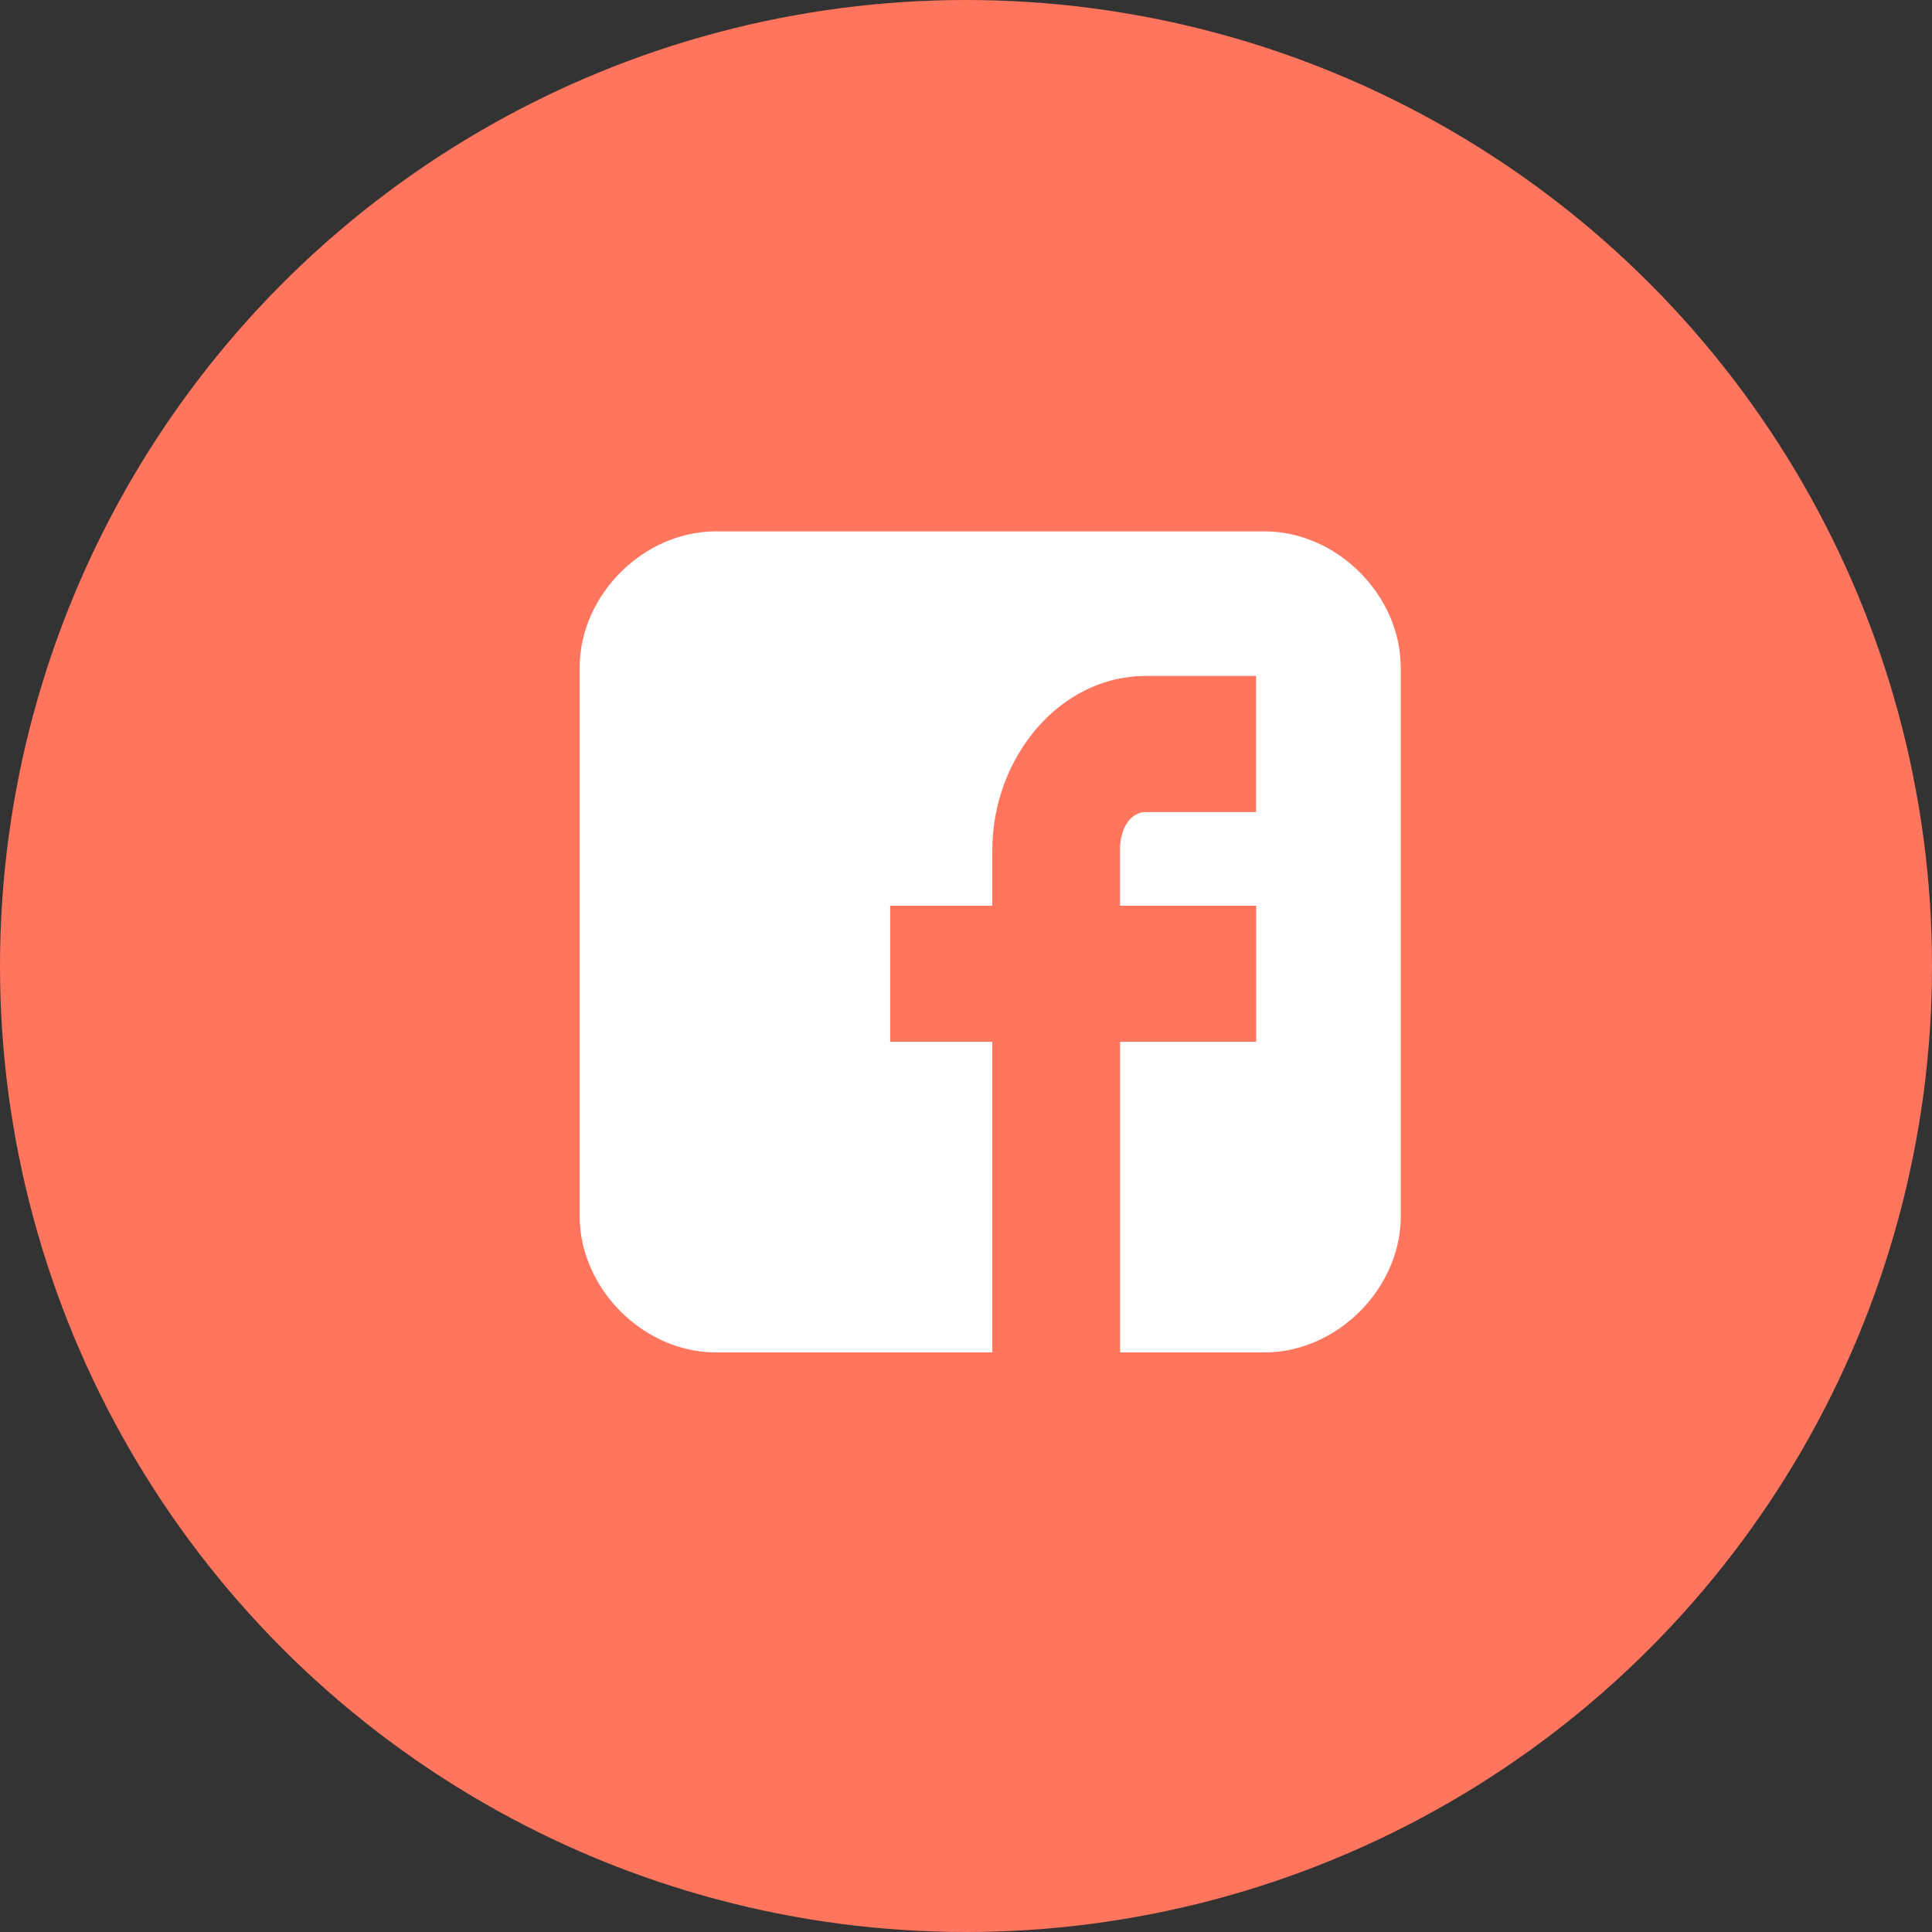
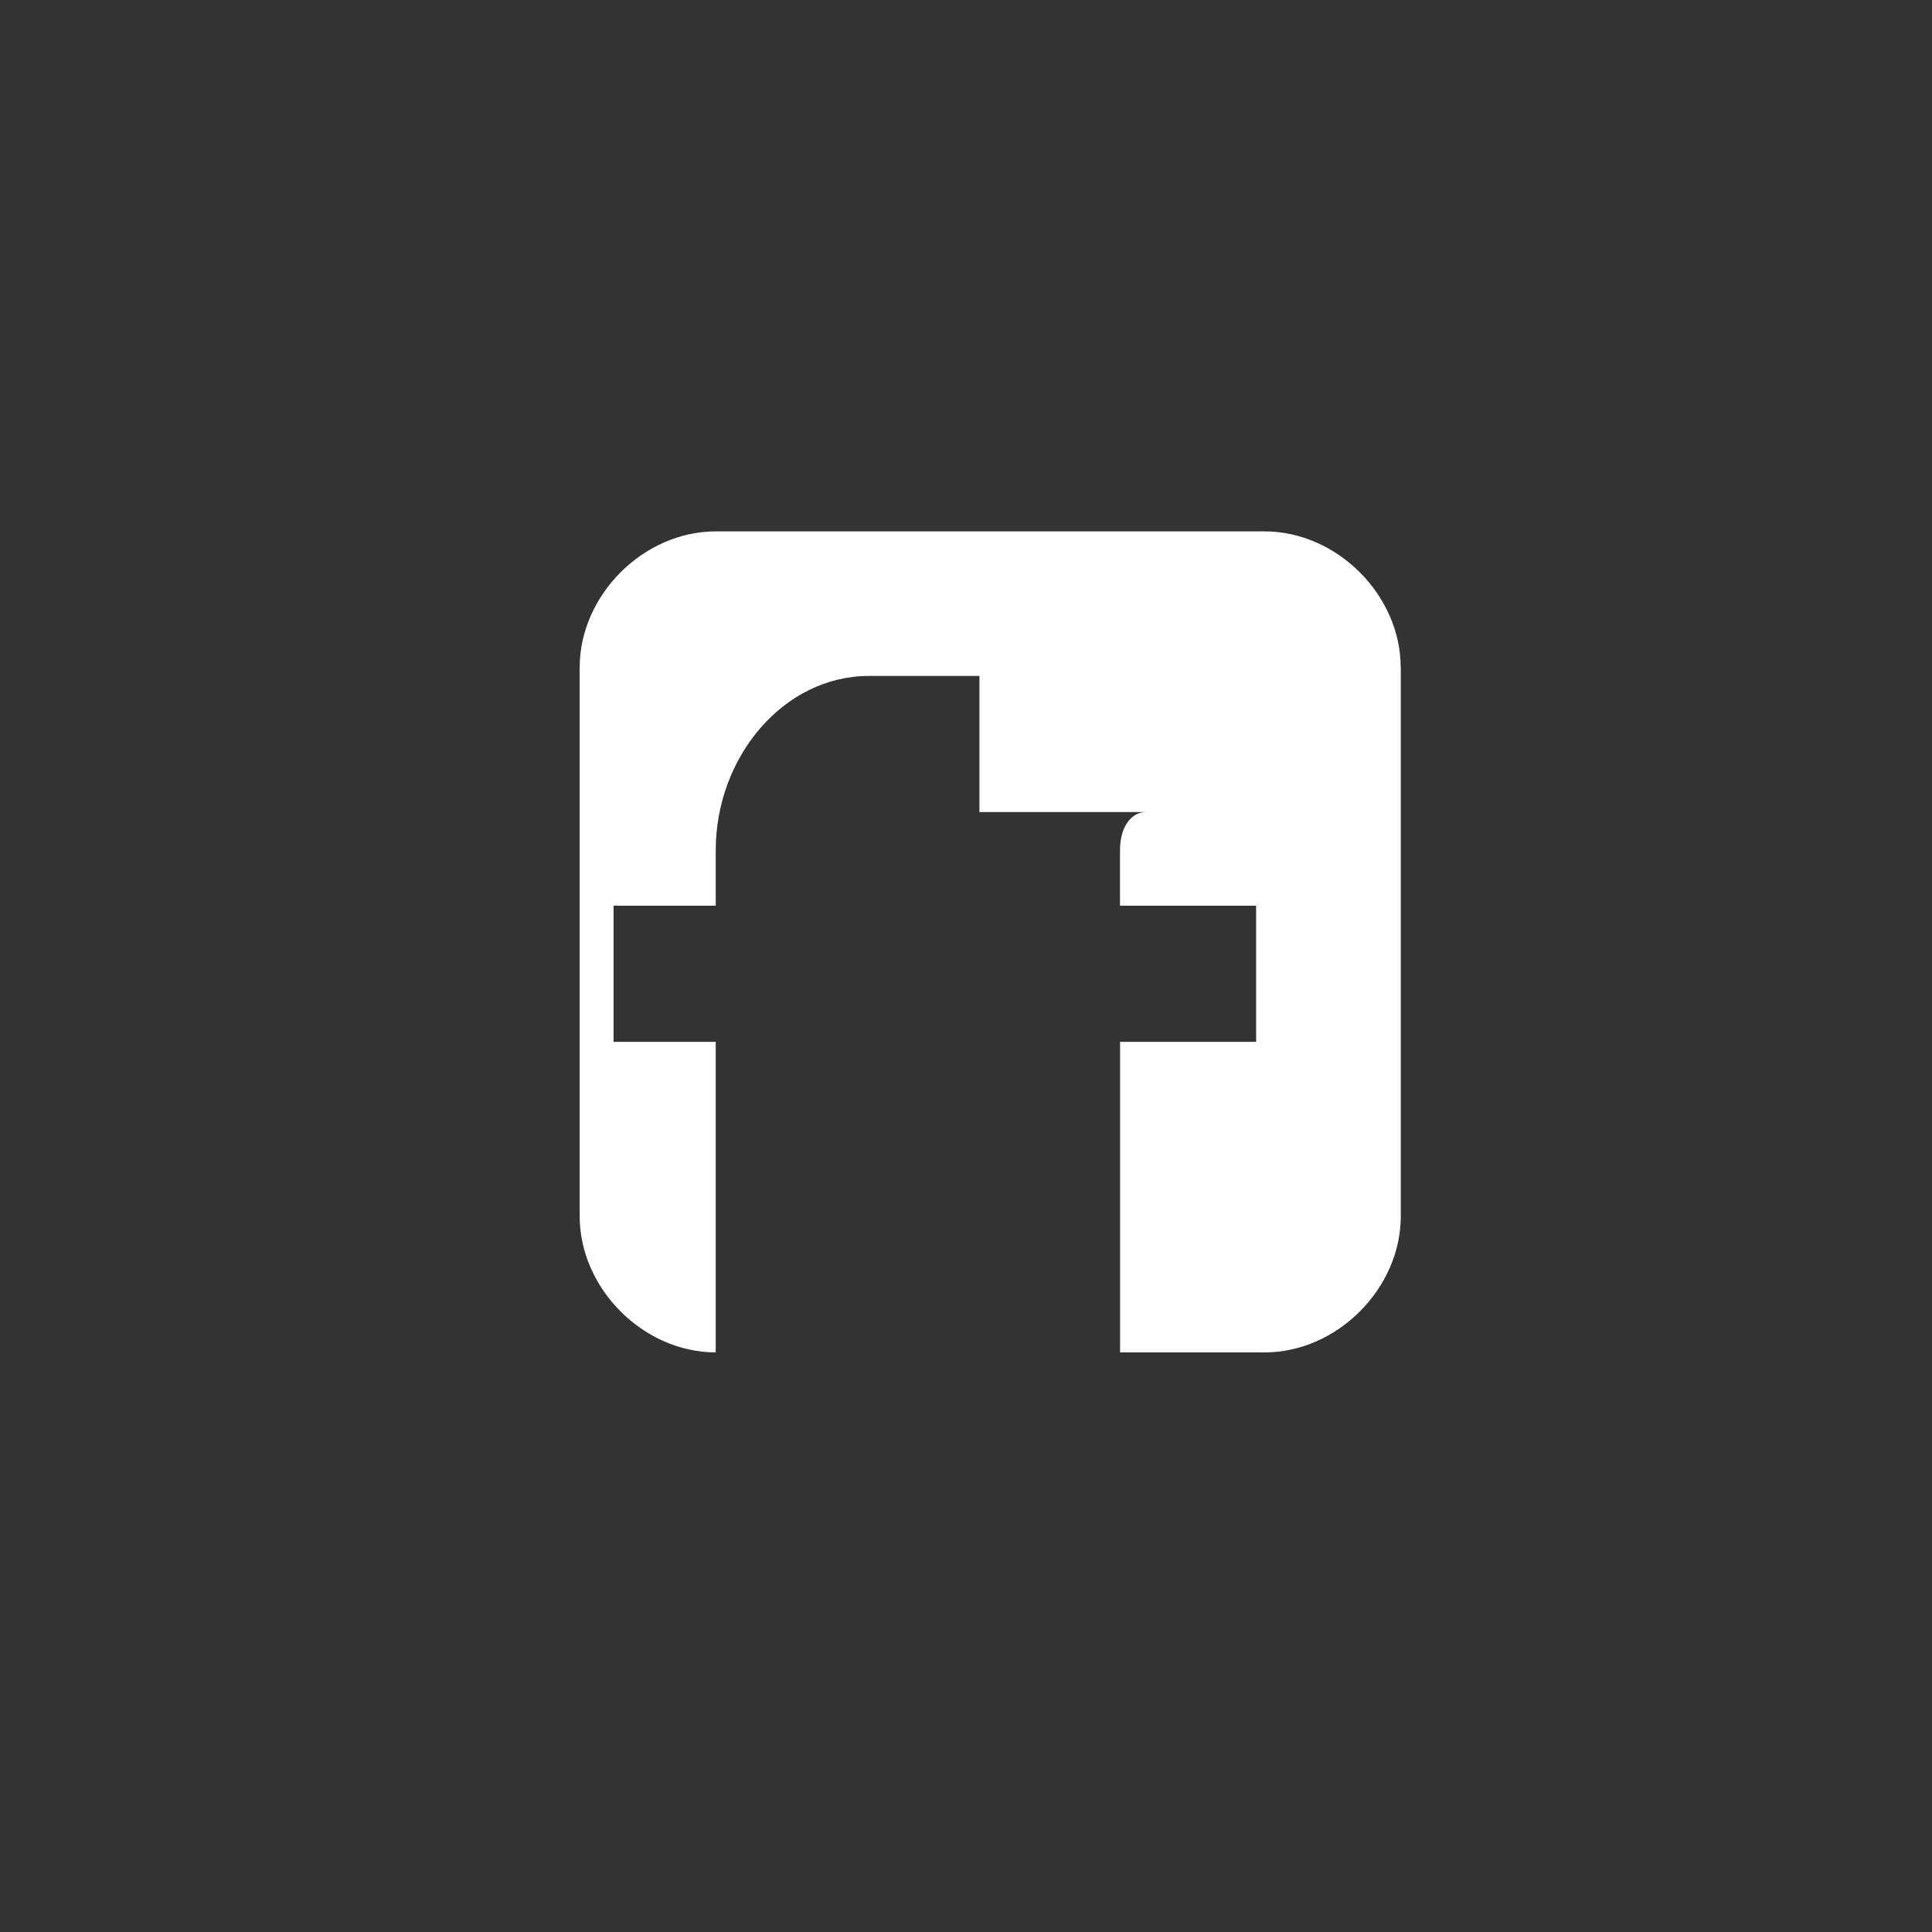
<svg xmlns="http://www.w3.org/2000/svg" width="24" height="24" fill="none">
  <rect width="100%" height="100%" fill="#333333" stroke="none" />
-   <circle cx="12" cy="12" r="12" fill="#FF755D" />
-   <path d="M17.4 8.291c0-.898-.792-1.69-1.691-1.69H8.891c-.898 0-1.69.792-1.69 1.69v6.818c0 .898.792 1.691 1.69 1.691h3.436v-3.858h-1.269v-1.691h1.269v-.687c0-1.163.845-2.167 1.902-2.167h1.374v1.691H14.23c-.158 0-.317.159-.317.476v.687h1.691v1.691h-1.69V16.8h1.796c.899 0 1.691-.793 1.691-1.691V8.29z" fill="#fff" />
+   <path d="M17.4 8.291c0-.898-.792-1.69-1.691-1.69H8.891c-.898 0-1.69.792-1.69 1.69v6.818c0 .898.792 1.691 1.69 1.691v-3.858h-1.269v-1.691h1.269v-.687c0-1.163.845-2.167 1.902-2.167h1.374v1.691H14.23c-.158 0-.317.159-.317.476v.687h1.691v1.691h-1.69V16.8h1.796c.899 0 1.691-.793 1.691-1.691V8.29z" fill="#fff" />
</svg>